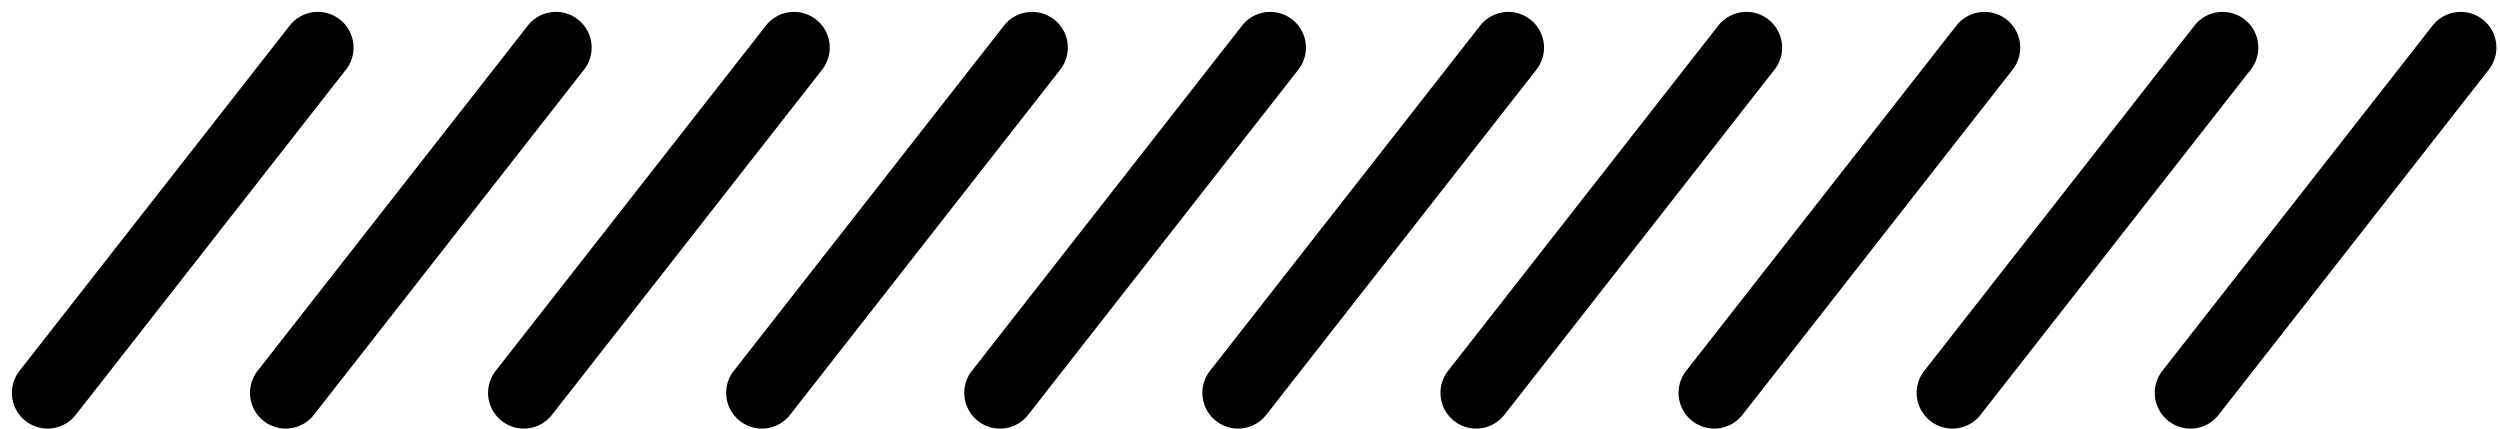
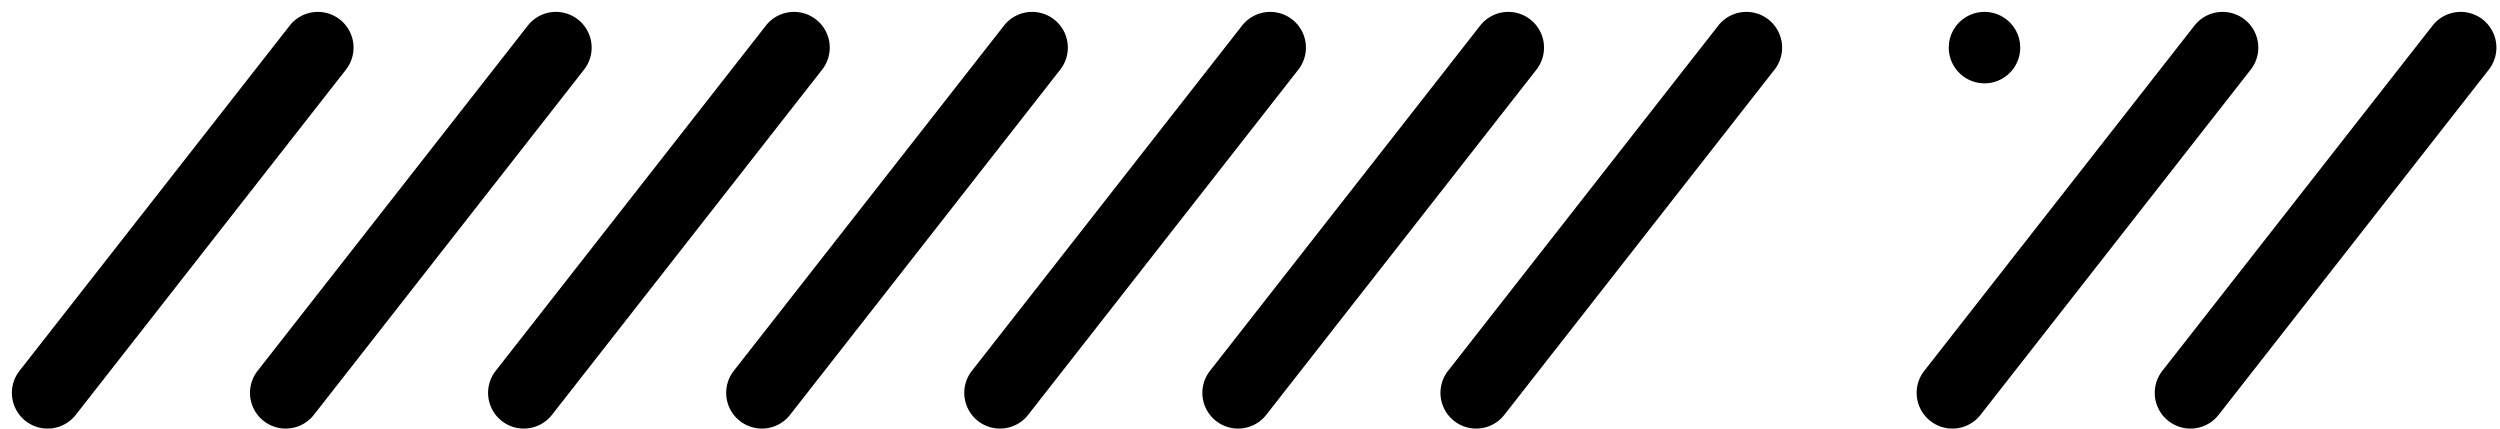
<svg xmlns="http://www.w3.org/2000/svg" width="105" height="18" viewBox="0 0 105 18">
-   <path fill="#000" fill-rule="nonzero" d="M12.168 1.075a1.5 1.5 0 1 1 2.362 1.85l-11.349 14.5a1.5 1.5 0 1 1-2.362-1.85l11.349-14.5zm10 0a1.5 1.5 0 1 1 2.362 1.85l-11.349 14.5a1.5 1.5 0 1 1-2.362-1.85l11.349-14.5zm10 0a1.5 1.5 0 1 1 2.362 1.85l-11.349 14.5a1.5 1.5 0 1 1-2.362-1.85l11.349-14.5zm10 0a1.5 1.5 0 1 1 2.362 1.85l-11.349 14.5a1.5 1.5 0 1 1-2.362-1.85l11.349-14.5zm10 0a1.5 1.5 0 1 1 2.362 1.85l-11.349 14.5a1.5 1.5 0 1 1-2.362-1.85l11.349-14.5zm10 0a1.5 1.5 0 1 1 2.362 1.85l-11.349 14.5a1.5 1.5 0 1 1-2.362-1.85l11.349-14.5zm10 0a1.5 1.5 0 1 1 2.362 1.85l-11.349 14.5a1.5 1.5 0 1 1-2.362-1.85l11.349-14.5zm10 0a1.5 1.5 0 1 1 2.362 1.85l-11.349 14.5a1.5 1.5 0 1 1-2.362-1.85l11.349-14.5zm10 0a1.5 1.5 0 1 1 2.362 1.85l-11.349 14.5a1.5 1.5 0 1 1-2.362-1.85l11.349-14.5zm10 0a1.5 1.5 0 1 1 2.362 1.85l-11.349 14.5a1.5 1.5 0 1 1-2.362-1.85l11.349-14.5z" />
+   <path fill="#000" fill-rule="nonzero" d="M12.168 1.075a1.5 1.5 0 1 1 2.362 1.85l-11.349 14.5a1.5 1.5 0 1 1-2.362-1.85l11.349-14.5zm10 0a1.5 1.5 0 1 1 2.362 1.85l-11.349 14.5a1.5 1.5 0 1 1-2.362-1.85l11.349-14.5zm10 0a1.5 1.5 0 1 1 2.362 1.85l-11.349 14.5a1.5 1.5 0 1 1-2.362-1.85l11.349-14.5zm10 0a1.5 1.5 0 1 1 2.362 1.85l-11.349 14.5a1.5 1.5 0 1 1-2.362-1.85l11.349-14.5zm10 0a1.5 1.5 0 1 1 2.362 1.85l-11.349 14.5a1.5 1.5 0 1 1-2.362-1.85l11.349-14.5zm10 0a1.5 1.5 0 1 1 2.362 1.85l-11.349 14.5a1.5 1.5 0 1 1-2.362-1.85l11.349-14.5zm10 0a1.5 1.5 0 1 1 2.362 1.85l-11.349 14.5a1.5 1.5 0 1 1-2.362-1.85l11.349-14.5zm10 0a1.5 1.5 0 1 1 2.362 1.85a1.5 1.5 0 1 1-2.362-1.85l11.349-14.5zm10 0a1.5 1.5 0 1 1 2.362 1.85l-11.349 14.5a1.5 1.5 0 1 1-2.362-1.85l11.349-14.5zm10 0a1.5 1.5 0 1 1 2.362 1.85l-11.349 14.5a1.5 1.5 0 1 1-2.362-1.85l11.349-14.5z" />
</svg>